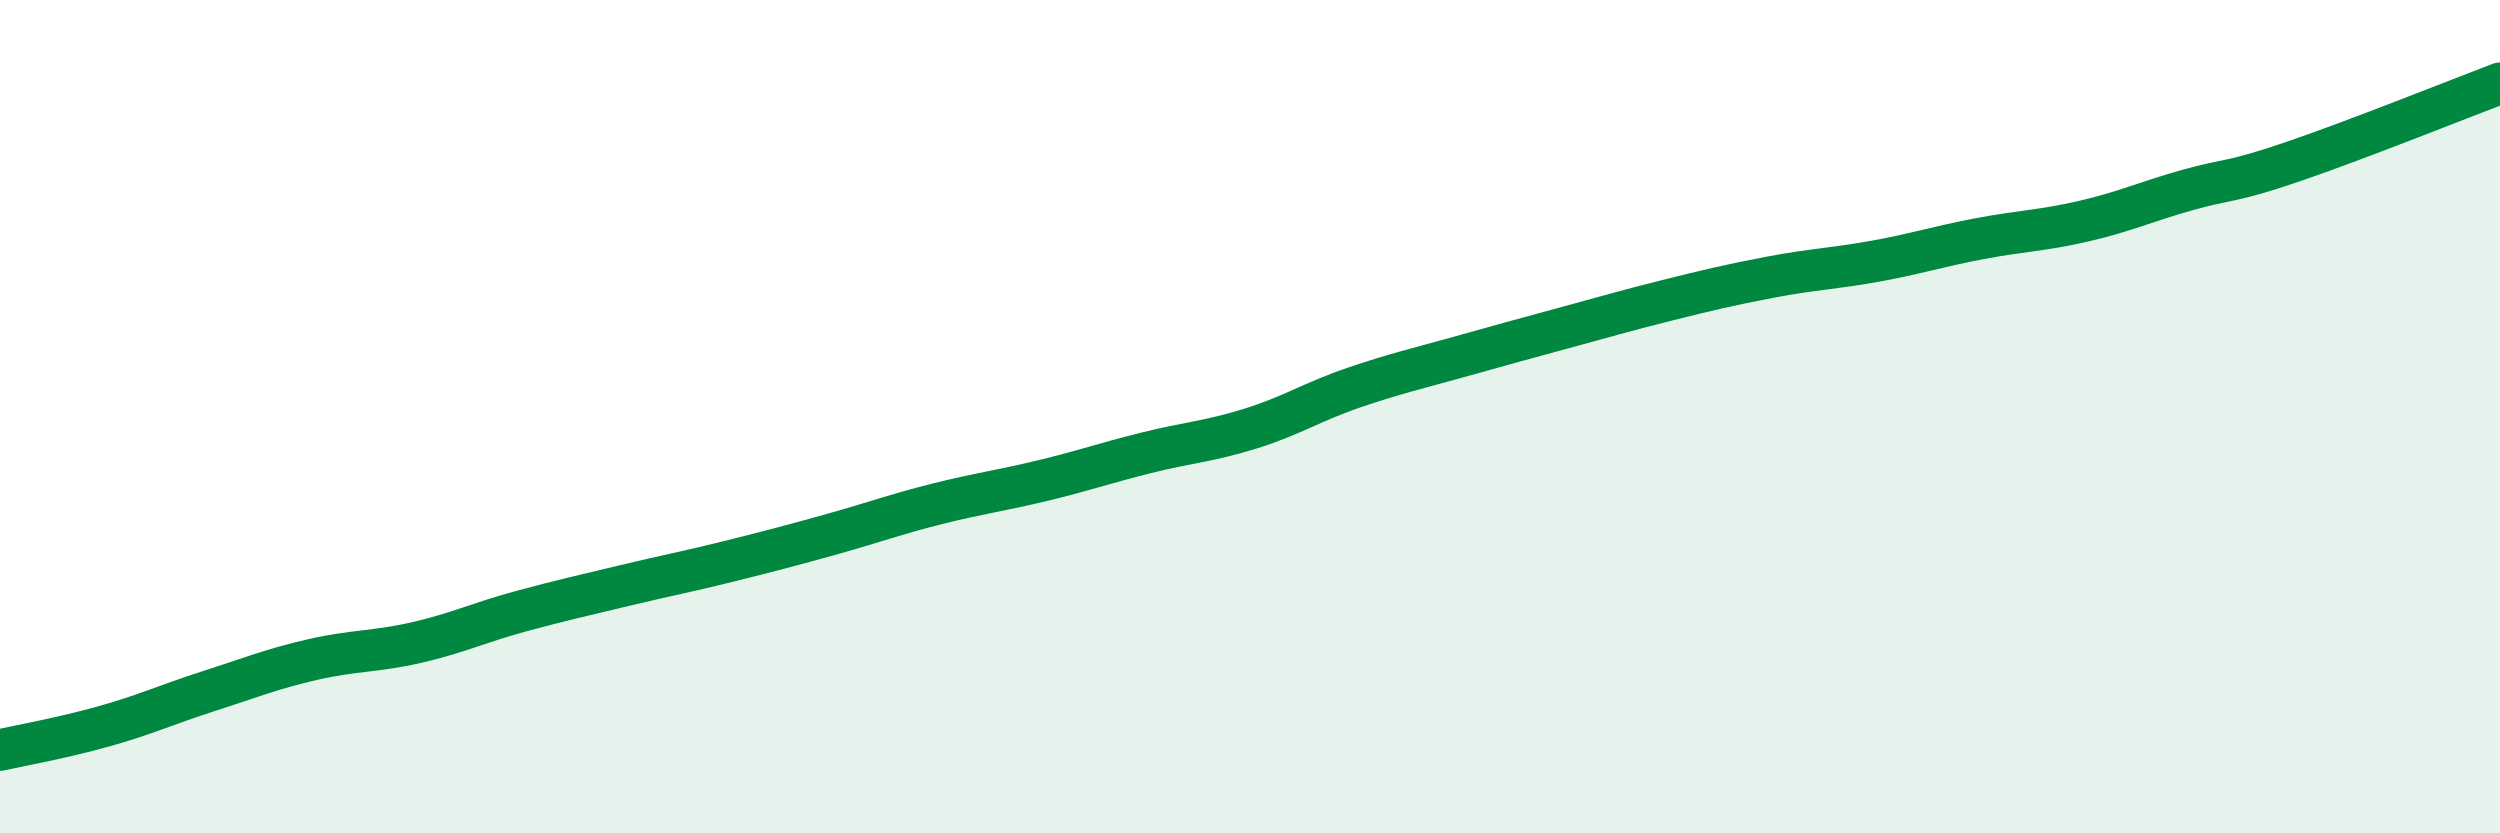
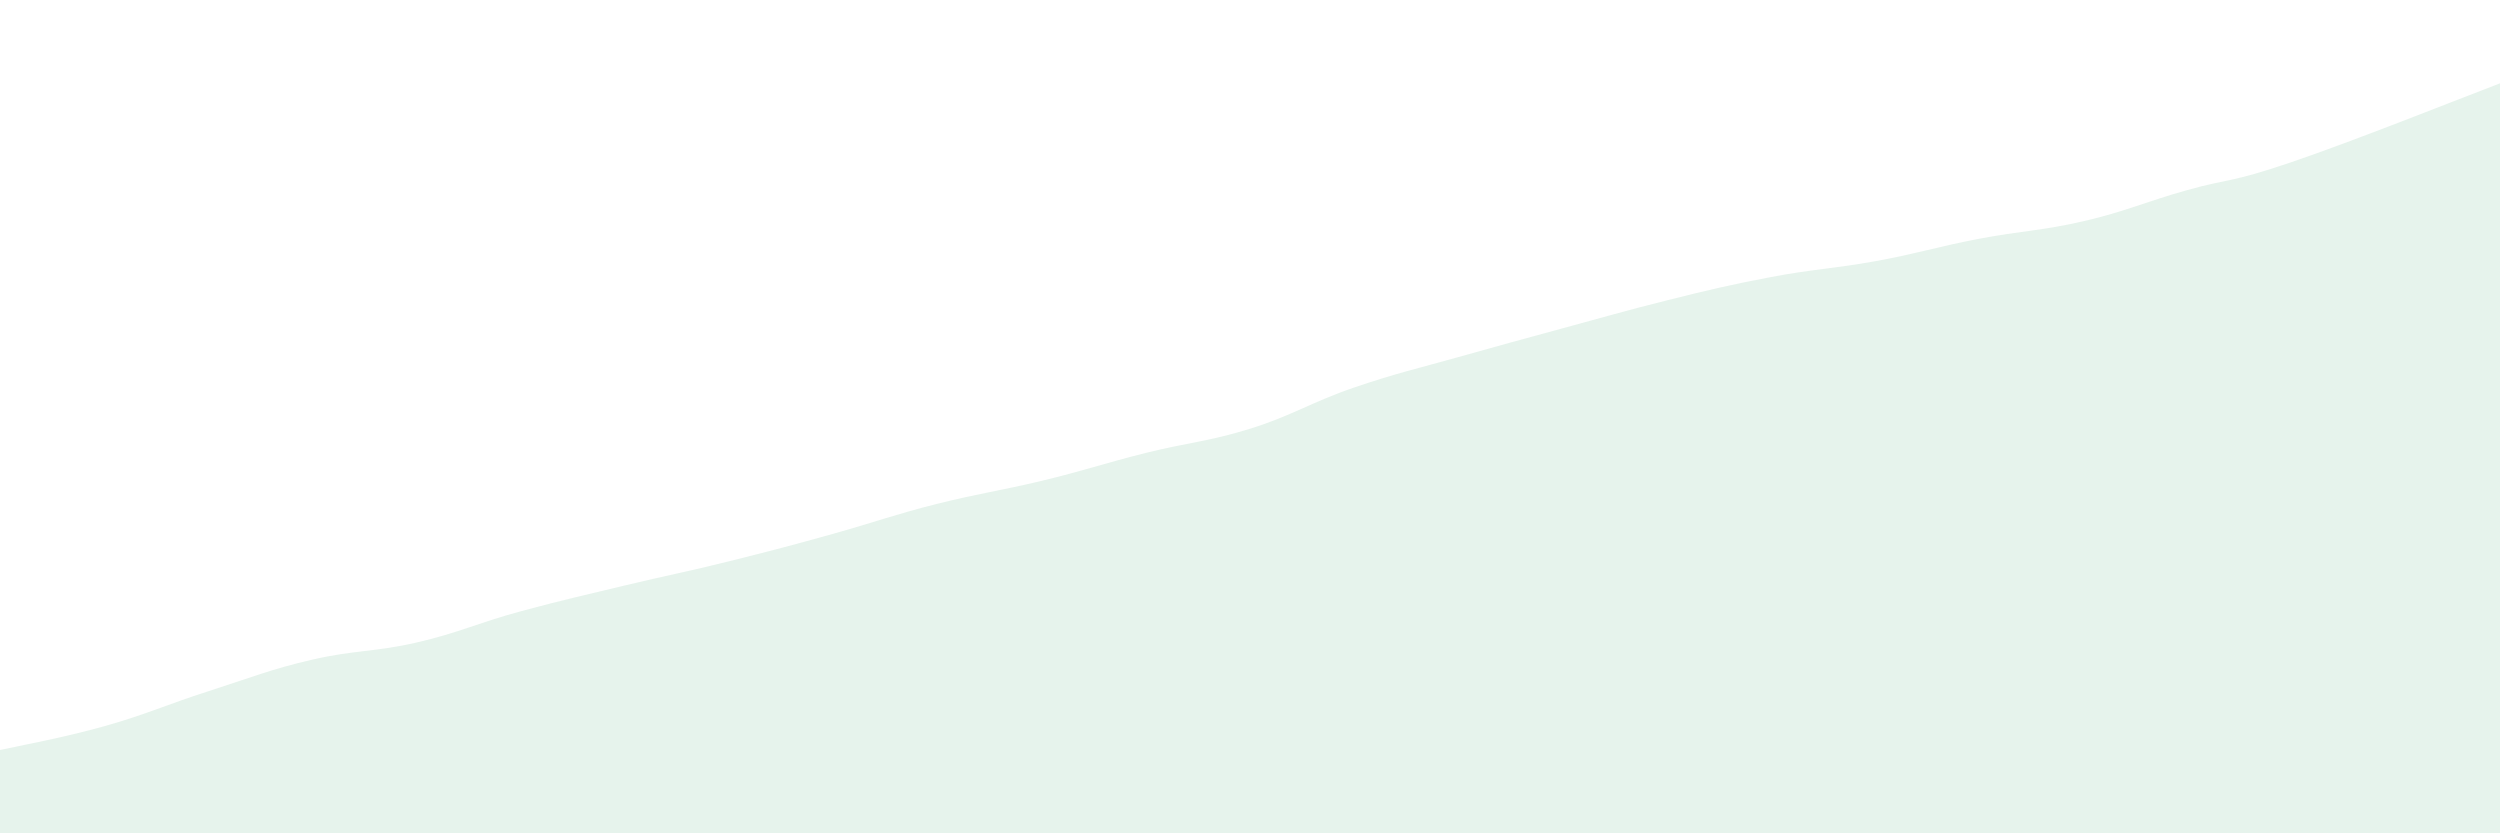
<svg xmlns="http://www.w3.org/2000/svg" width="60" height="20" viewBox="0 0 60 20">
  <path d="M 0,18 C 0.5,17.89 1.5,17.71 2.5,17.43 C 3.5,17.15 4,16.91 5,16.59 C 6,16.27 6.5,16.06 7.5,15.83 C 8.5,15.6 9,15.65 10,15.42 C 11,15.19 11.5,14.94 12.5,14.67 C 13.5,14.4 14,14.29 15,14.05 C 16,13.81 16.5,13.72 17.5,13.47 C 18.5,13.22 19,13.09 20,12.81 C 21,12.53 21.5,12.34 22.5,12.09 C 23.5,11.84 24,11.78 25,11.54 C 26,11.3 26.5,11.12 27.5,10.87 C 28.5,10.62 29,10.6 30,10.29 C 31,9.98 31.5,9.64 32.5,9.3 C 33.5,8.96 34,8.85 35,8.57 C 36,8.29 36.5,8.15 37.5,7.88 C 38.5,7.61 39,7.46 40,7.21 C 41,6.96 41.5,6.84 42.5,6.65 C 43.5,6.46 44,6.45 45,6.27 C 46,6.09 46.5,5.92 47.5,5.73 C 48.5,5.54 49,5.54 50,5.31 C 51,5.08 51.5,4.84 52.5,4.56 C 53.5,4.28 53.5,4.4 55,3.89 C 56.5,3.38 59,2.38 60,2L60 20L0 20Z" fill="#008740" opacity="0.1" stroke-linecap="round" stroke-linejoin="round" />
-   <path d="M 0,18 C 0.5,17.89 1.5,17.71 2.5,17.43 C 3.5,17.15 4,16.91 5,16.59 C 6,16.27 6.5,16.06 7.5,15.83 C 8.5,15.6 9,15.65 10,15.42 C 11,15.19 11.5,14.94 12.5,14.67 C 13.5,14.4 14,14.29 15,14.05 C 16,13.81 16.5,13.72 17.5,13.47 C 18.5,13.22 19,13.09 20,12.81 C 21,12.53 21.5,12.34 22.5,12.09 C 23.5,11.84 24,11.78 25,11.54 C 26,11.3 26.5,11.12 27.5,10.87 C 28.5,10.62 29,10.6 30,10.29 C 31,9.98 31.5,9.64 32.5,9.3 C 33.5,8.96 34,8.85 35,8.57 C 36,8.29 36.5,8.15 37.5,7.88 C 38.5,7.61 39,7.46 40,7.21 C 41,6.96 41.5,6.84 42.5,6.65 C 43.5,6.46 44,6.45 45,6.27 C 46,6.09 46.5,5.92 47.5,5.73 C 48.5,5.54 49,5.54 50,5.31 C 51,5.08 51.5,4.84 52.5,4.56 C 53.5,4.28 53.5,4.4 55,3.89 C 56.5,3.38 59,2.38 60,2" stroke="#008740" stroke-width="1" fill="none" stroke-linecap="round" stroke-linejoin="round" />
</svg>